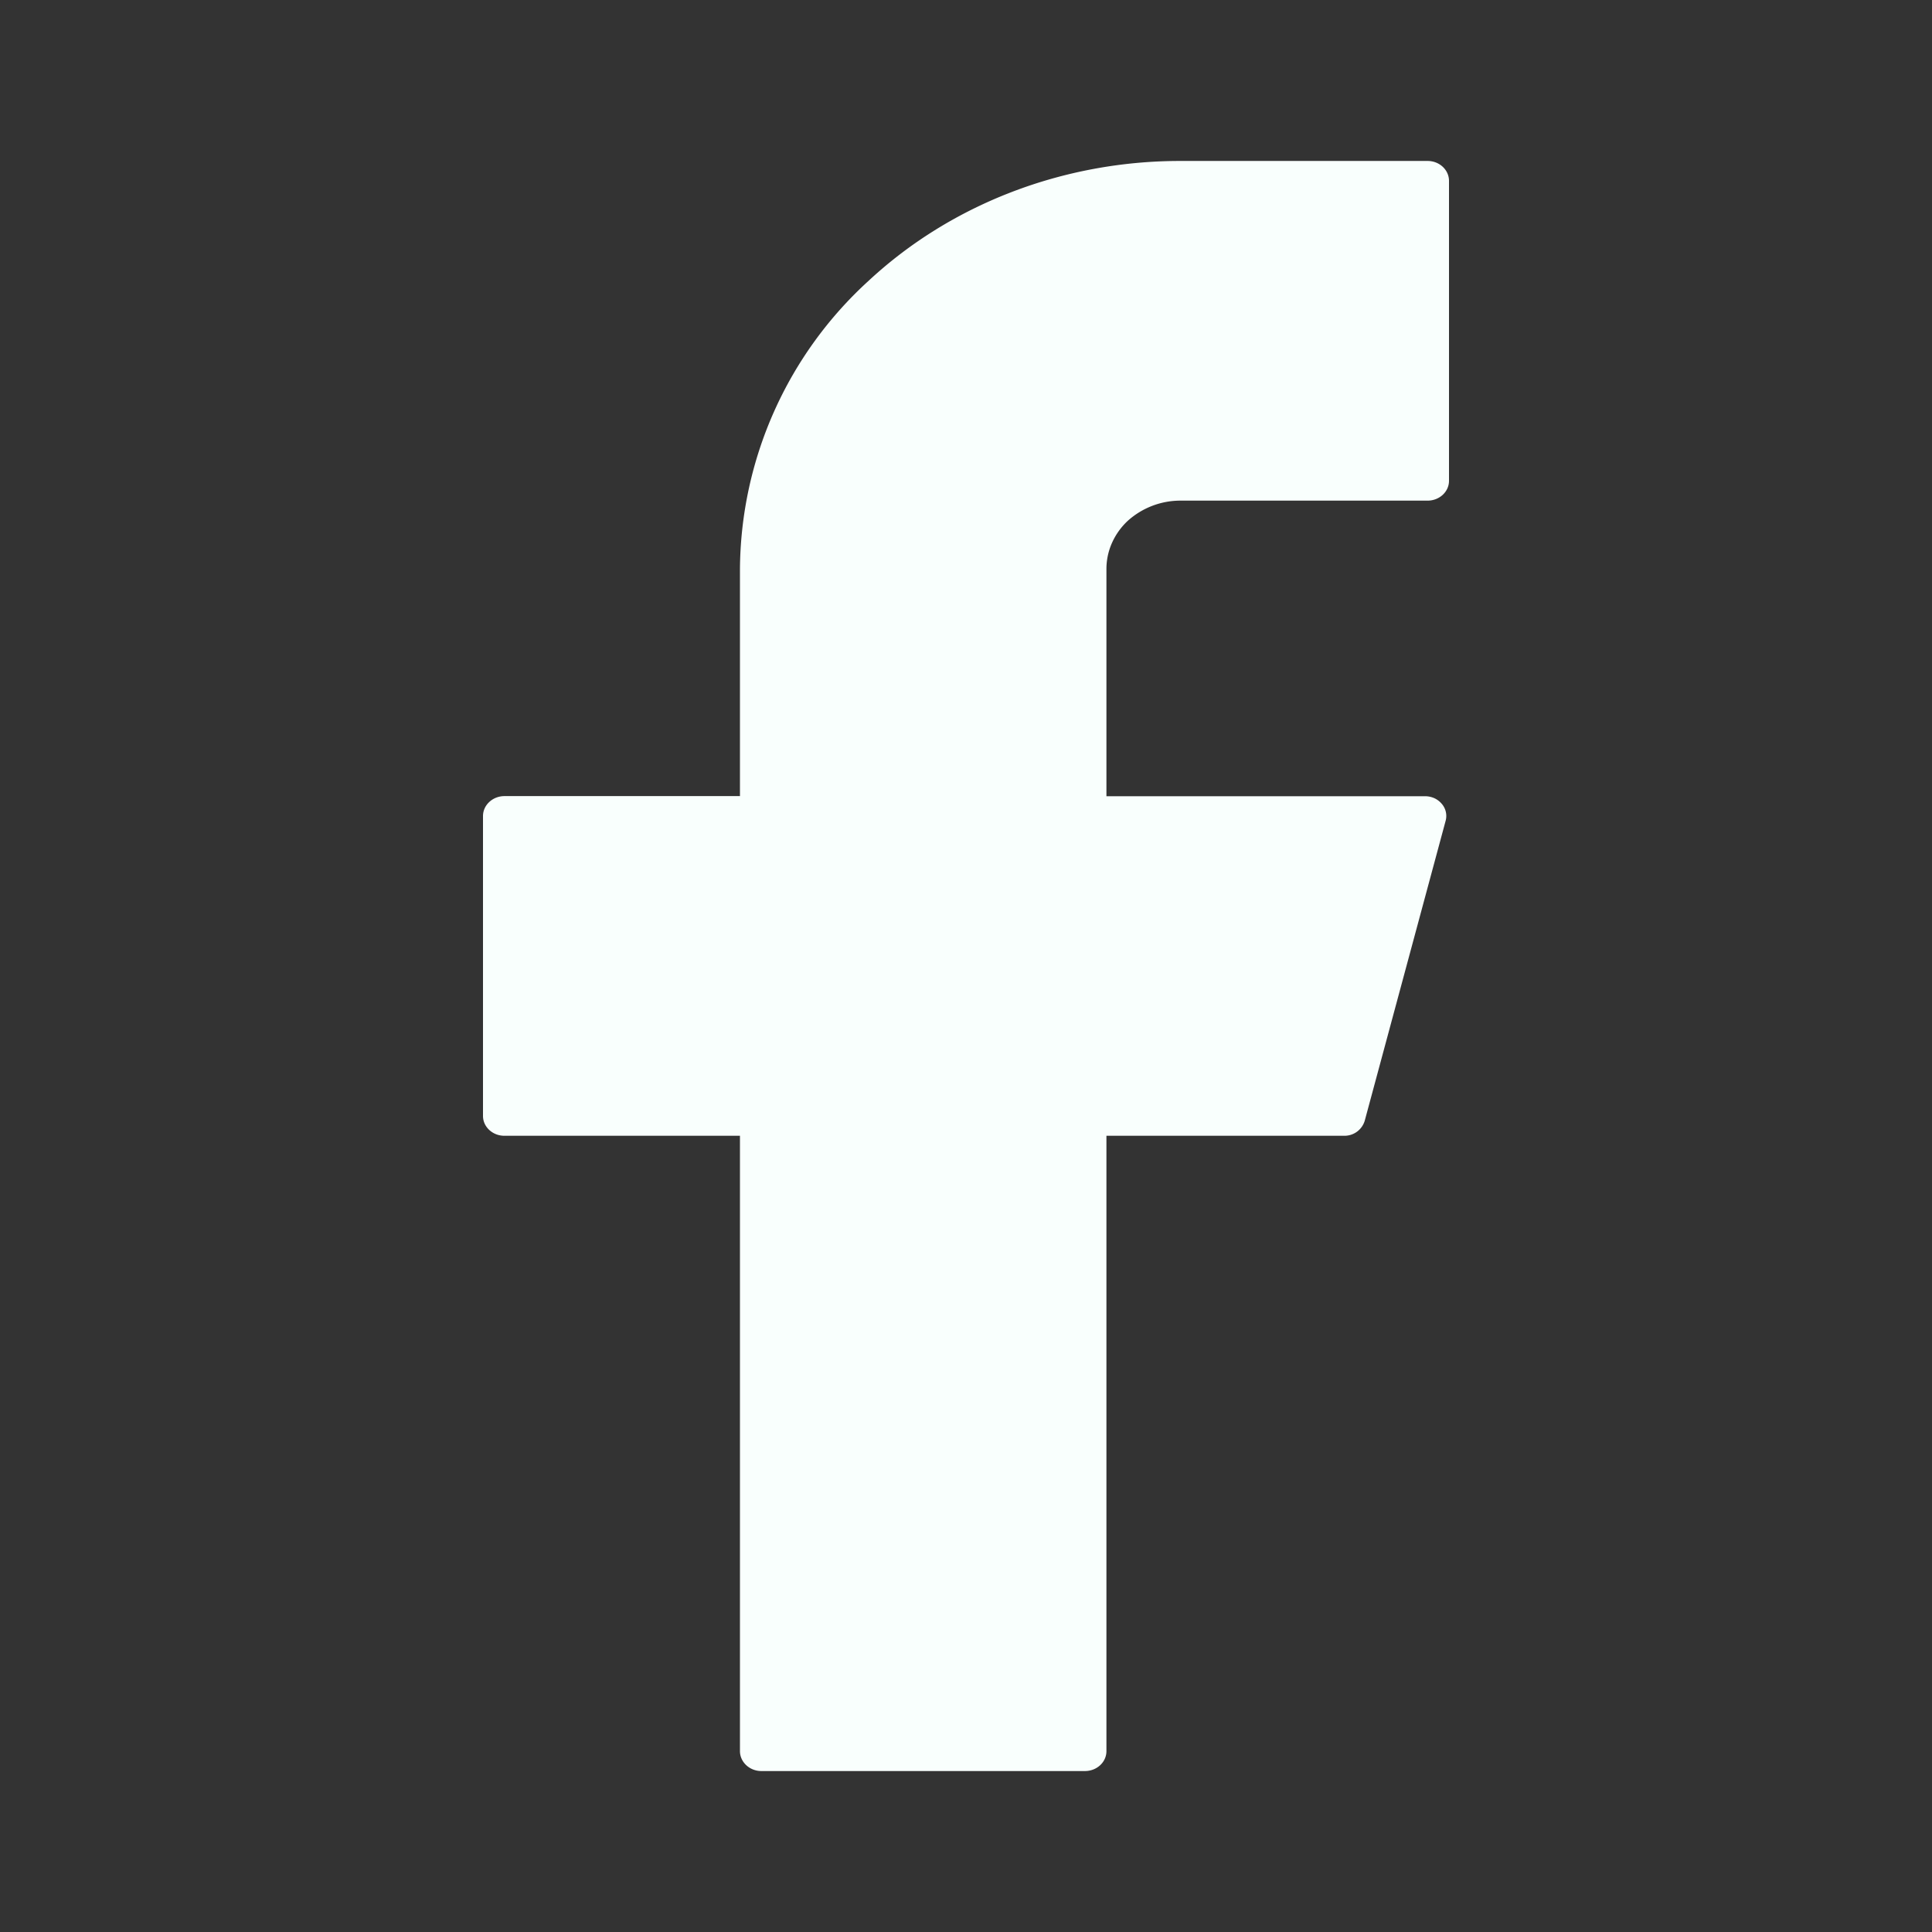
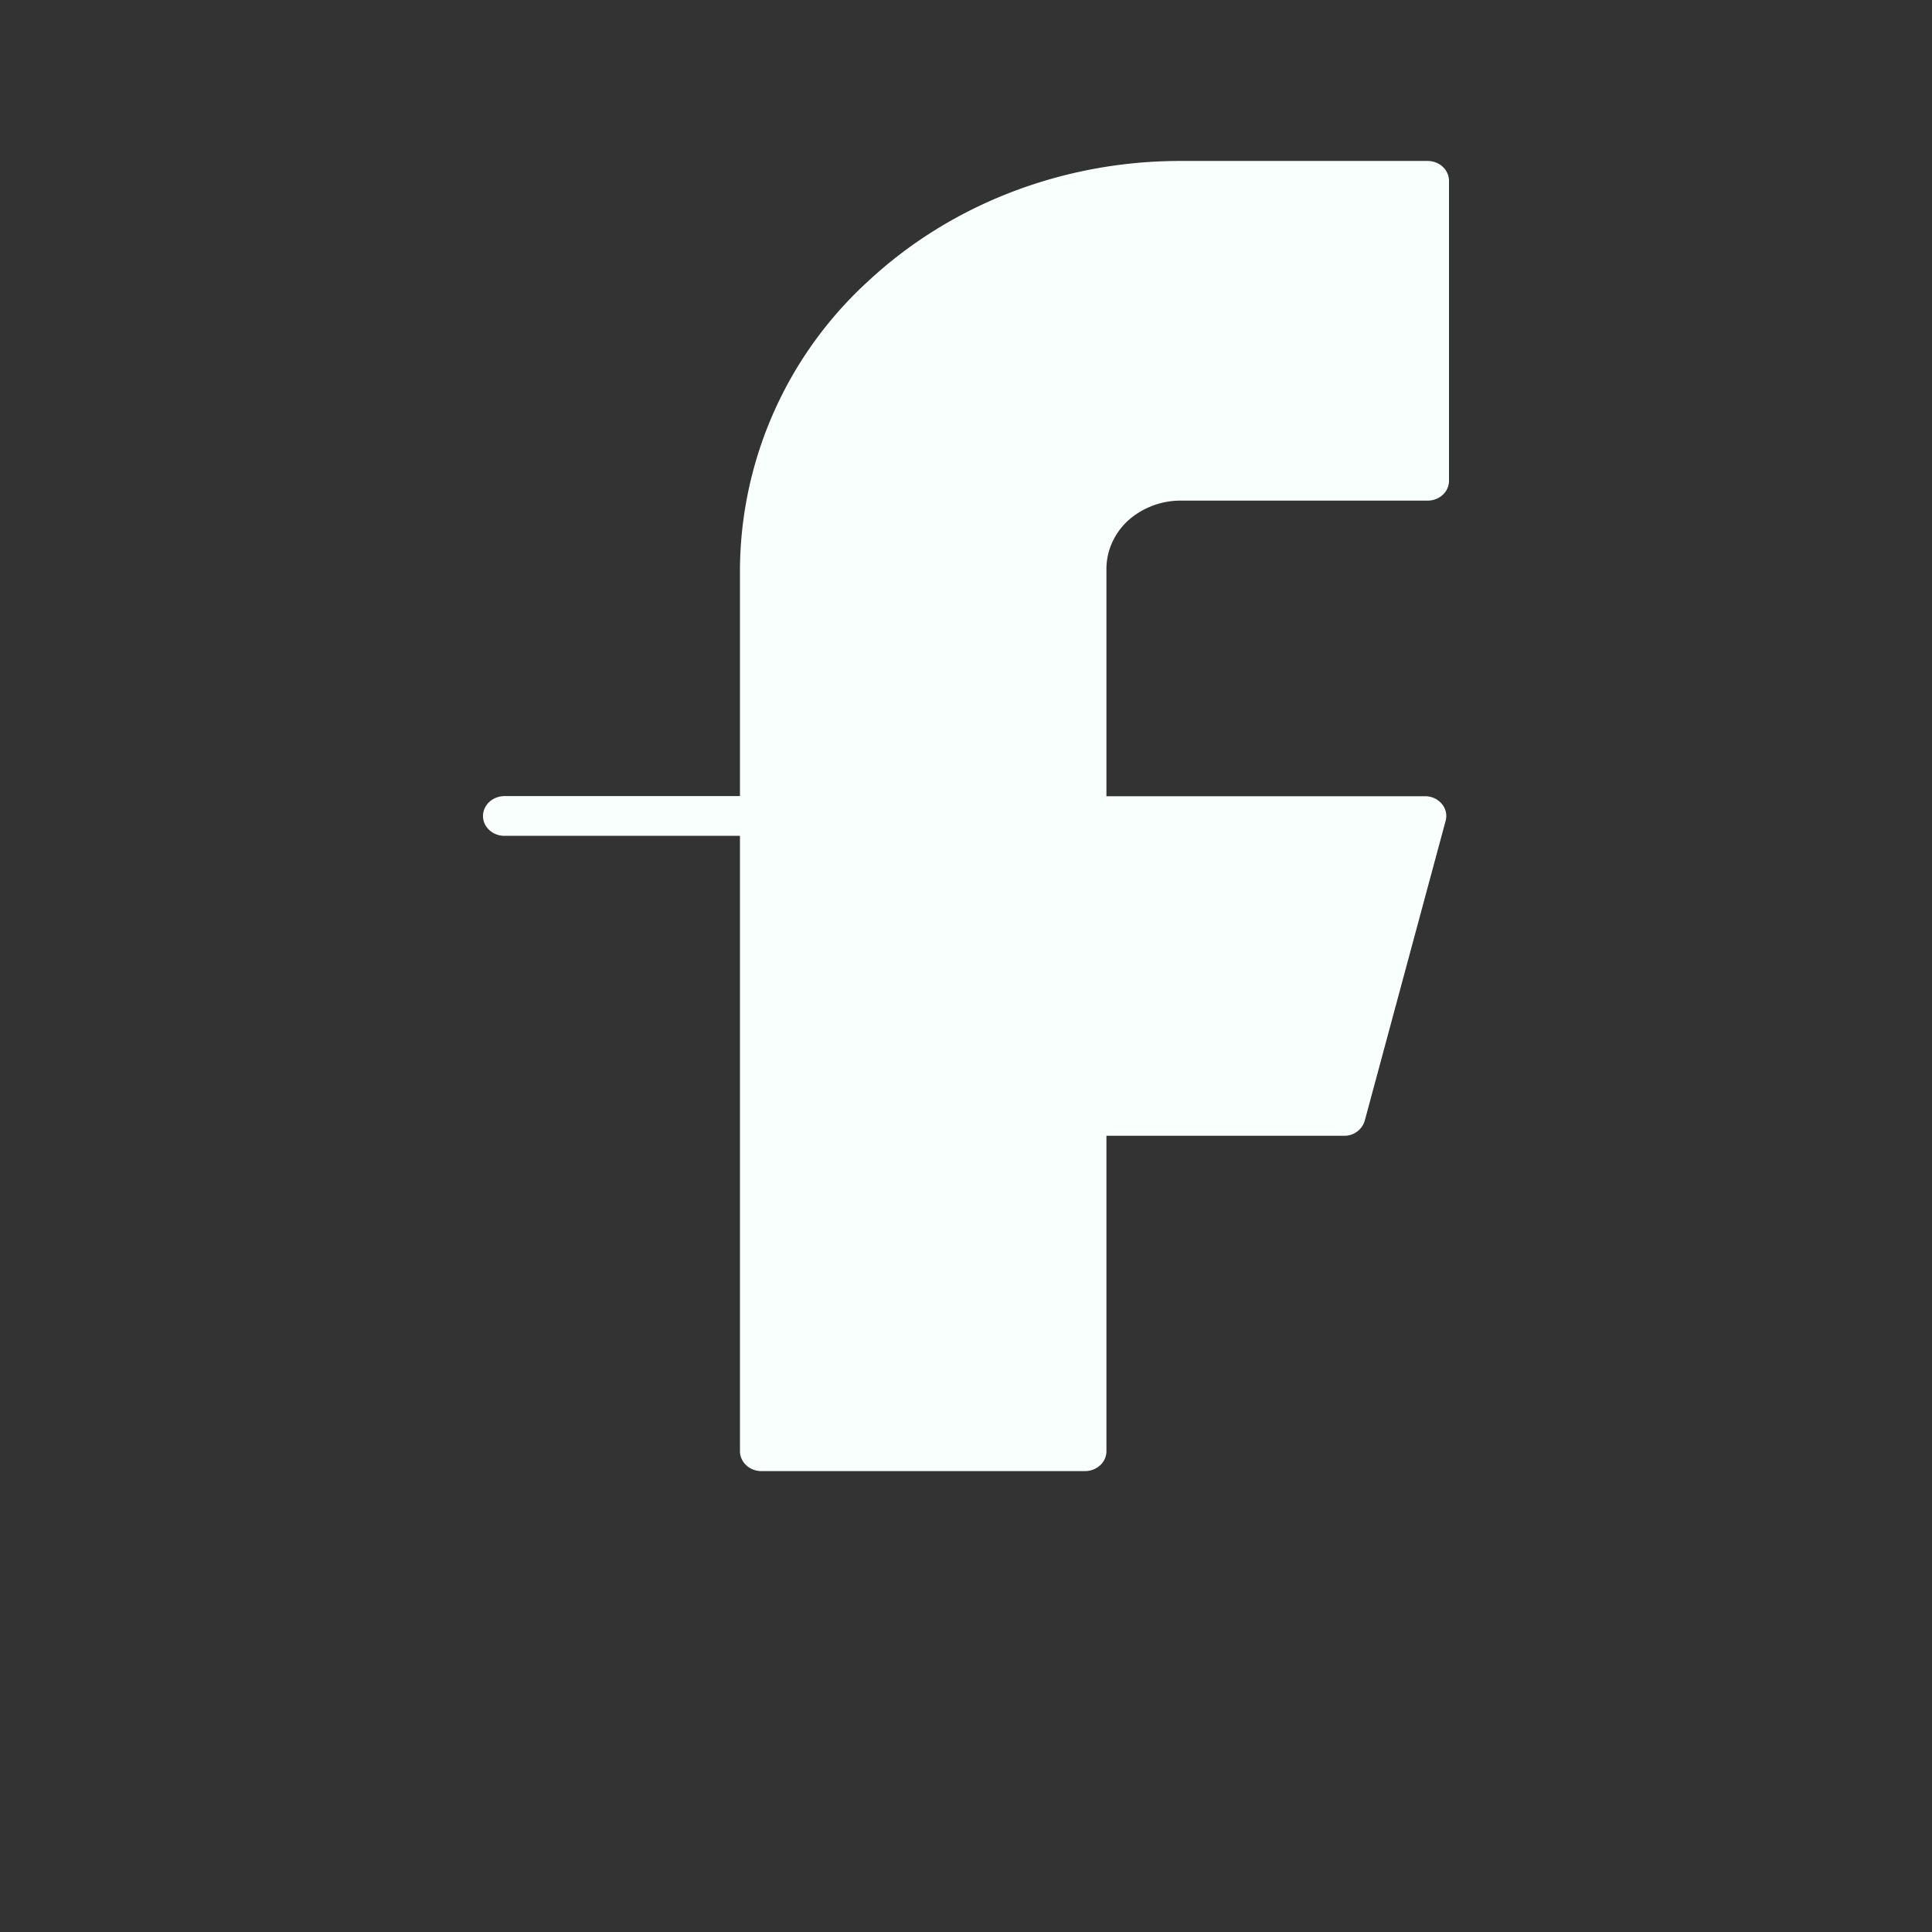
<svg xmlns="http://www.w3.org/2000/svg" width="16" height="16" fill="none">
  <rect width="100%" height="100%" fill="#333333" stroke="none" />
-   <path d="M9.773 1.333c-.966 0-1.894.356-2.577.99a3.259 3.259 0 0 0-1.068 2.39v1.88h-1.95c-.098 0-.178.074-.178.165v2.484c0 .09.079.164.177.164h1.951v5.096c0 .09.079.165.177.165h2.68c.098 0 .178-.073.178-.165V9.406h1.968a.175.175 0 0 0 .171-.124l.67-2.484a.153.153 0 0 0-.032-.141.176.176 0 0 0-.062-.047.189.189 0 0 0-.077-.016H9.163V4.712a.53.53 0 0 1 .046-.216.565.565 0 0 1 .132-.184.653.653 0 0 1 .432-.166h2.05c.097 0 .177-.073.177-.164V1.498c0-.091-.079-.165-.177-.165h-2.05Z" fill="#F9FFFD" />
+   <path d="M9.773 1.333c-.966 0-1.894.356-2.577.99a3.259 3.259 0 0 0-1.068 2.39v1.88h-1.95c-.098 0-.178.074-.178.165c0 .09.079.164.177.164h1.951v5.096c0 .09.079.165.177.165h2.68c.098 0 .178-.073.178-.165V9.406h1.968a.175.175 0 0 0 .171-.124l.67-2.484a.153.153 0 0 0-.032-.141.176.176 0 0 0-.062-.047.189.189 0 0 0-.077-.016H9.163V4.712a.53.53 0 0 1 .046-.216.565.565 0 0 1 .132-.184.653.653 0 0 1 .432-.166h2.05c.097 0 .177-.073.177-.164V1.498c0-.091-.079-.165-.177-.165h-2.05Z" fill="#F9FFFD" />
</svg>